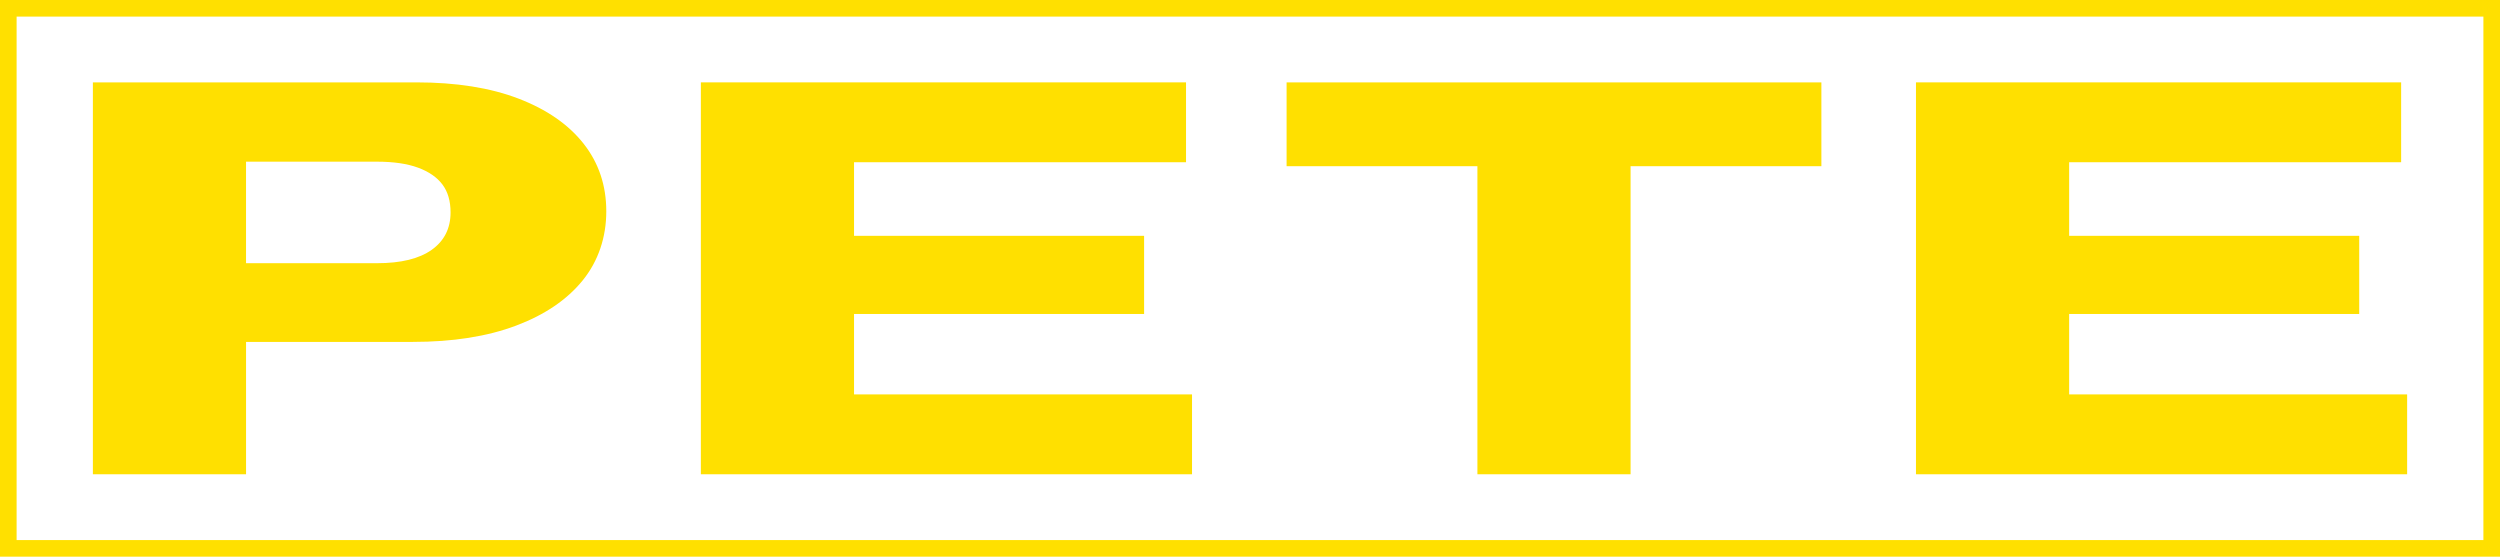
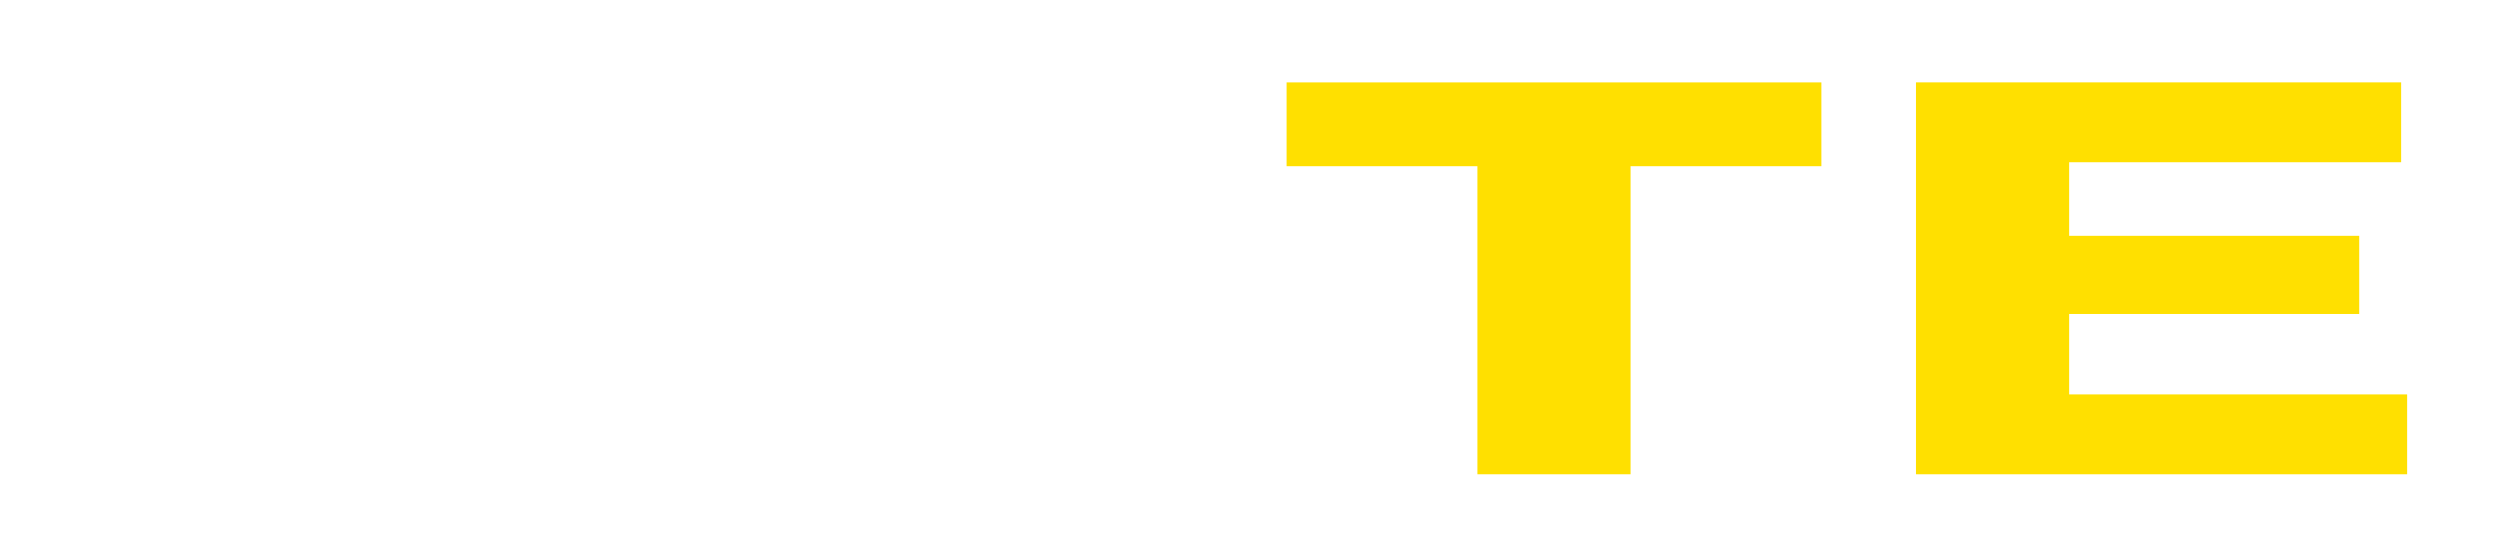
<svg xmlns="http://www.w3.org/2000/svg" id="Layer_2" data-name="Layer 2" viewBox="0 0 1505.68 335.25">
  <defs>
    <style> .cls-1 { fill: #ffe000; } </style>
  </defs>
  <g id="Layer_1-2" data-name="Layer 1">
    <g>
      <g>
-         <path class="cls-1" d="m55.94,285.64V49.61h194.8c24.04,0,44.58,3.26,61.58,9.79,17,6.53,30.06,15.58,39.17,27.14,9.1,11.57,13.66,25.14,13.66,40.71s-4.73,29.89-14.17,41.57c-9.46,11.68-22.85,20.79-40.2,27.31-17.35,6.53-38.06,9.79-62.1,9.79h-100.49v79.7H55.94Zm92.25-127.12h78.85c14.43,0,25.42-2.69,32.98-8.07,7.55-5.38,11.34-12.88,11.34-22.5,0-6.87-1.63-12.48-4.9-16.83-3.27-4.35-8.16-7.73-14.69-10.14-6.53-2.4-14.78-3.61-24.74-3.61h-78.85v61.15Z" />
-         <path class="cls-1" d="m422.11,285.64V49.61h292.2v48.1h-199.95v44.32h174.7v47.07h-174.7v48.44h203.56v48.1h-295.8Z" />
        <path class="cls-1" d="m889.8,285.64V100.11h-114.92v-50.5h322.09v50.5h-114.92v185.52h-92.25Z" />
        <path class="cls-1" d="m1153.94,285.64V49.61h292.2v48.1h-199.95v44.32h174.7v47.07h-174.7v48.44h203.56v48.1h-295.8Z" />
      </g>
-       <path class="cls-1" d="m1495.68,10v315.25H10V10h1485.68m10-10H0v335.25h1505.68V0h0Z" />
    </g>
  </g>
</svg>